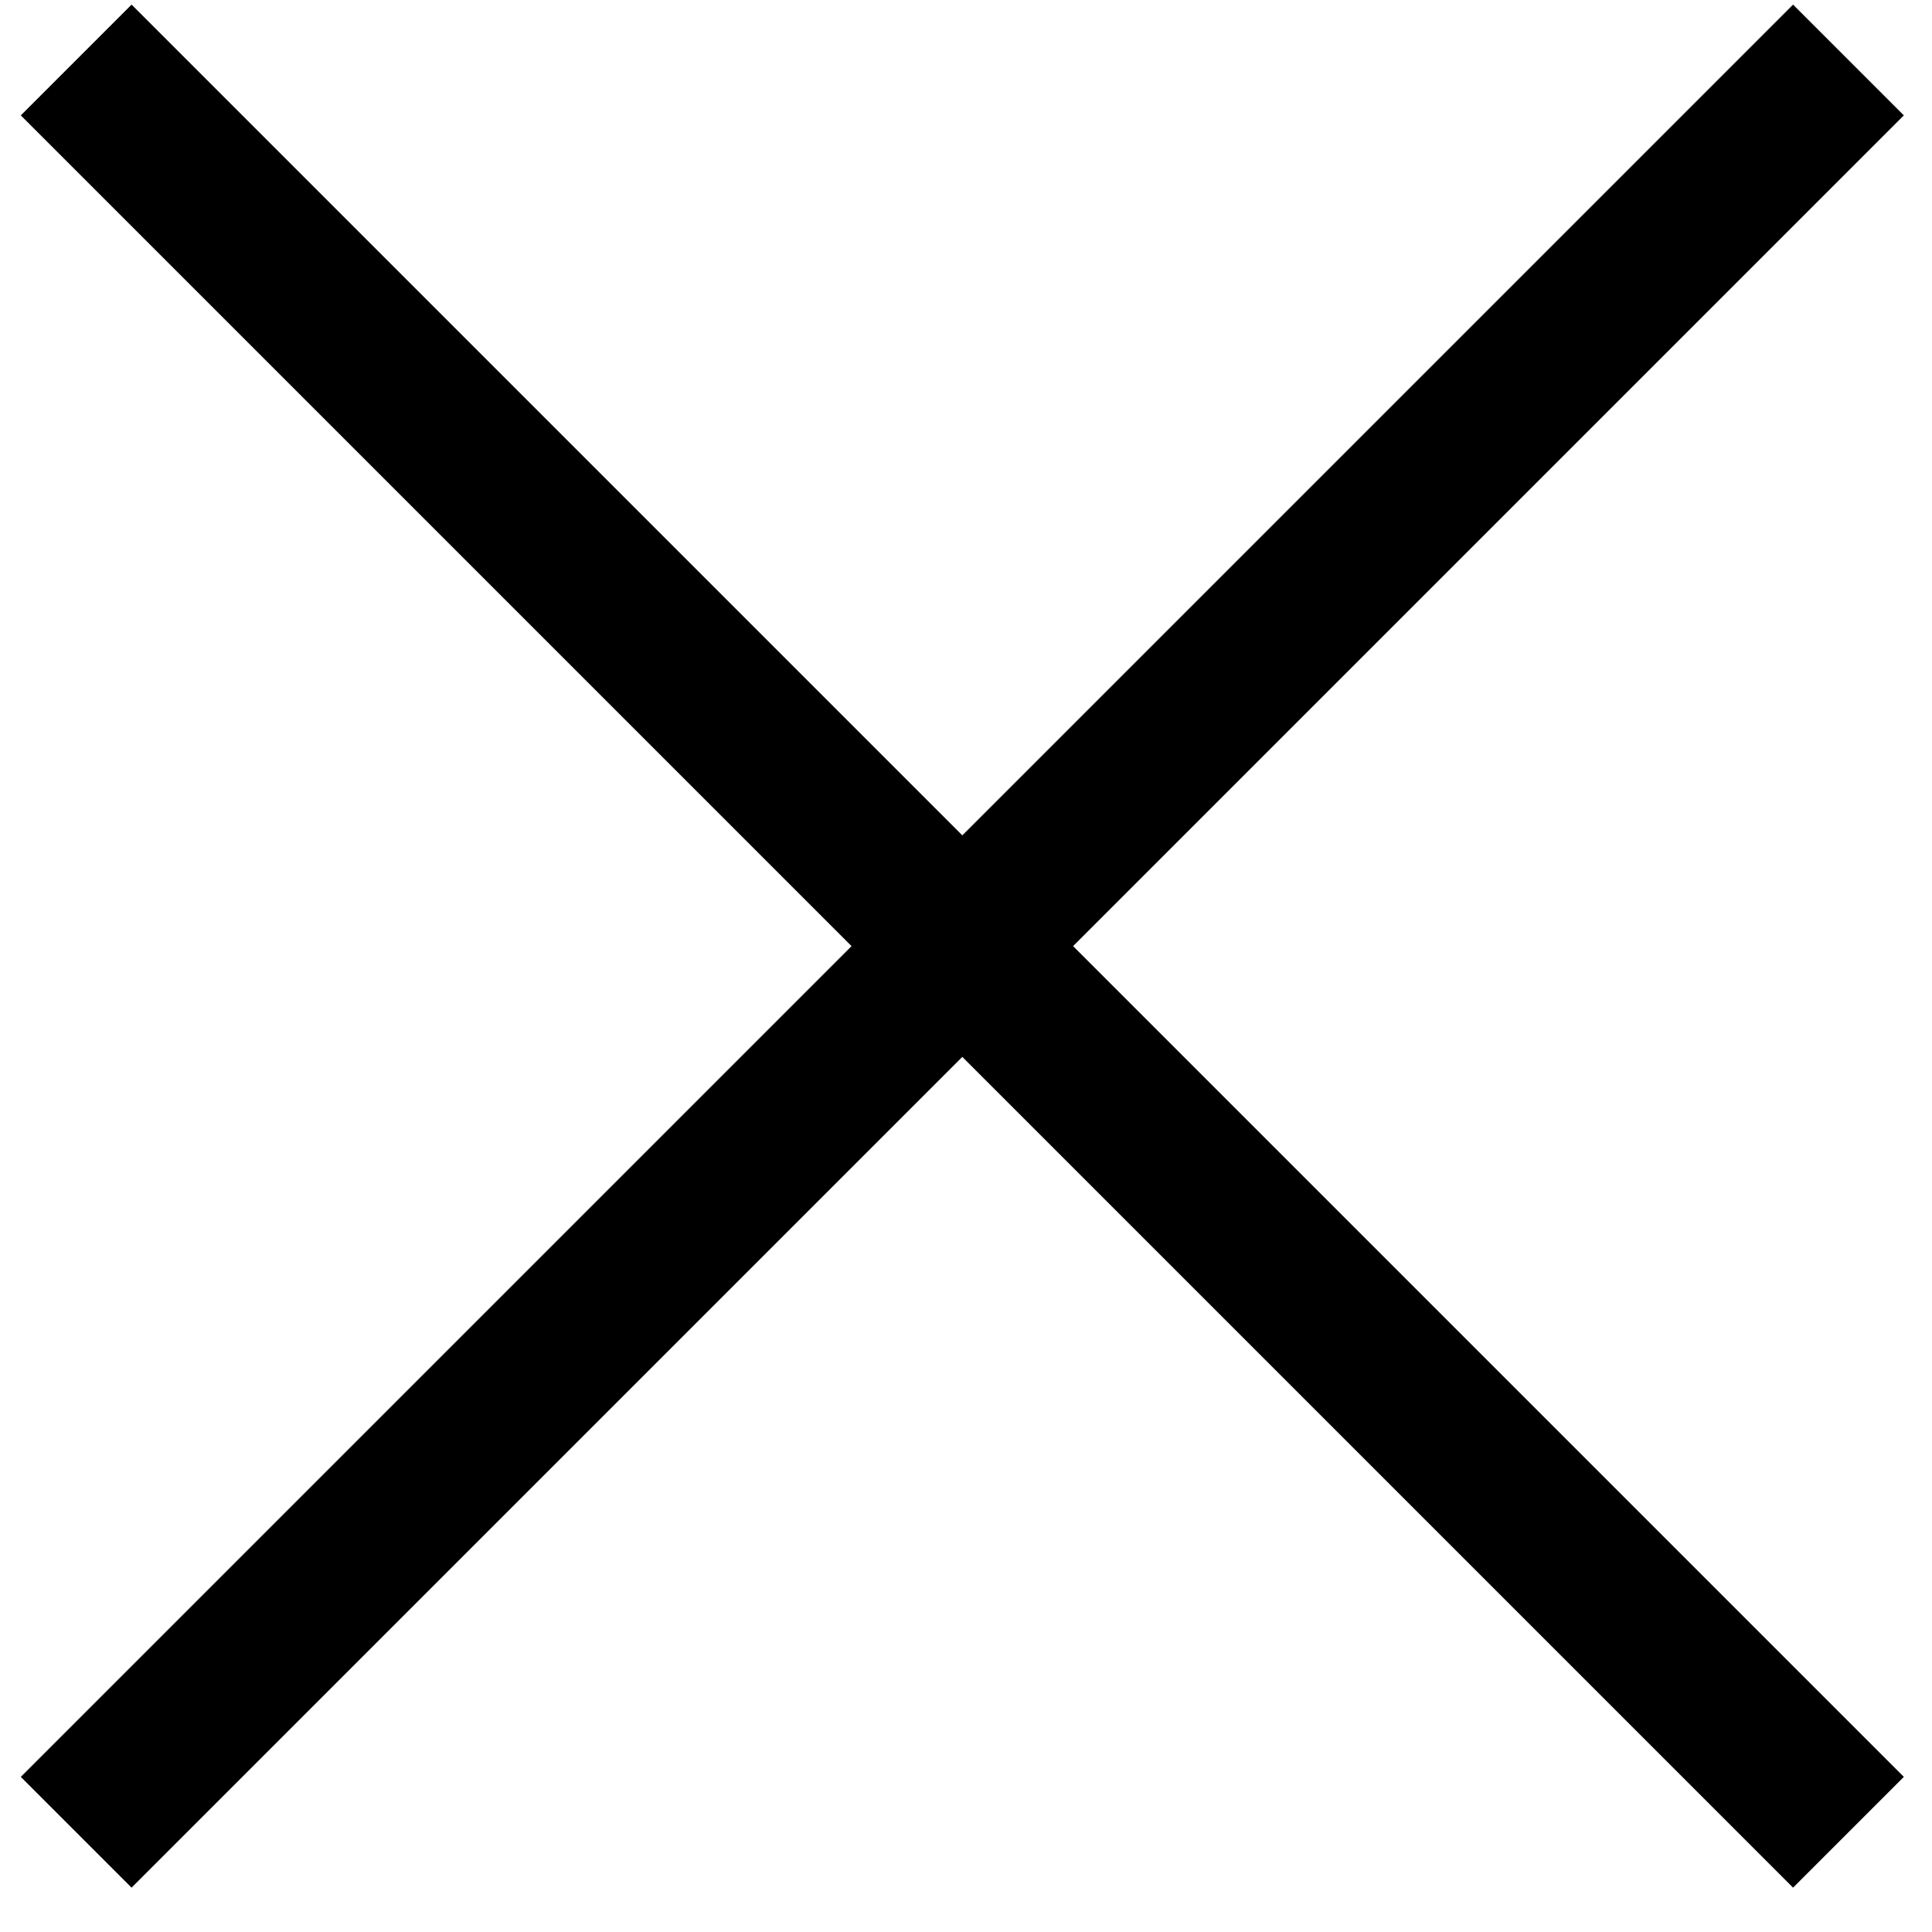
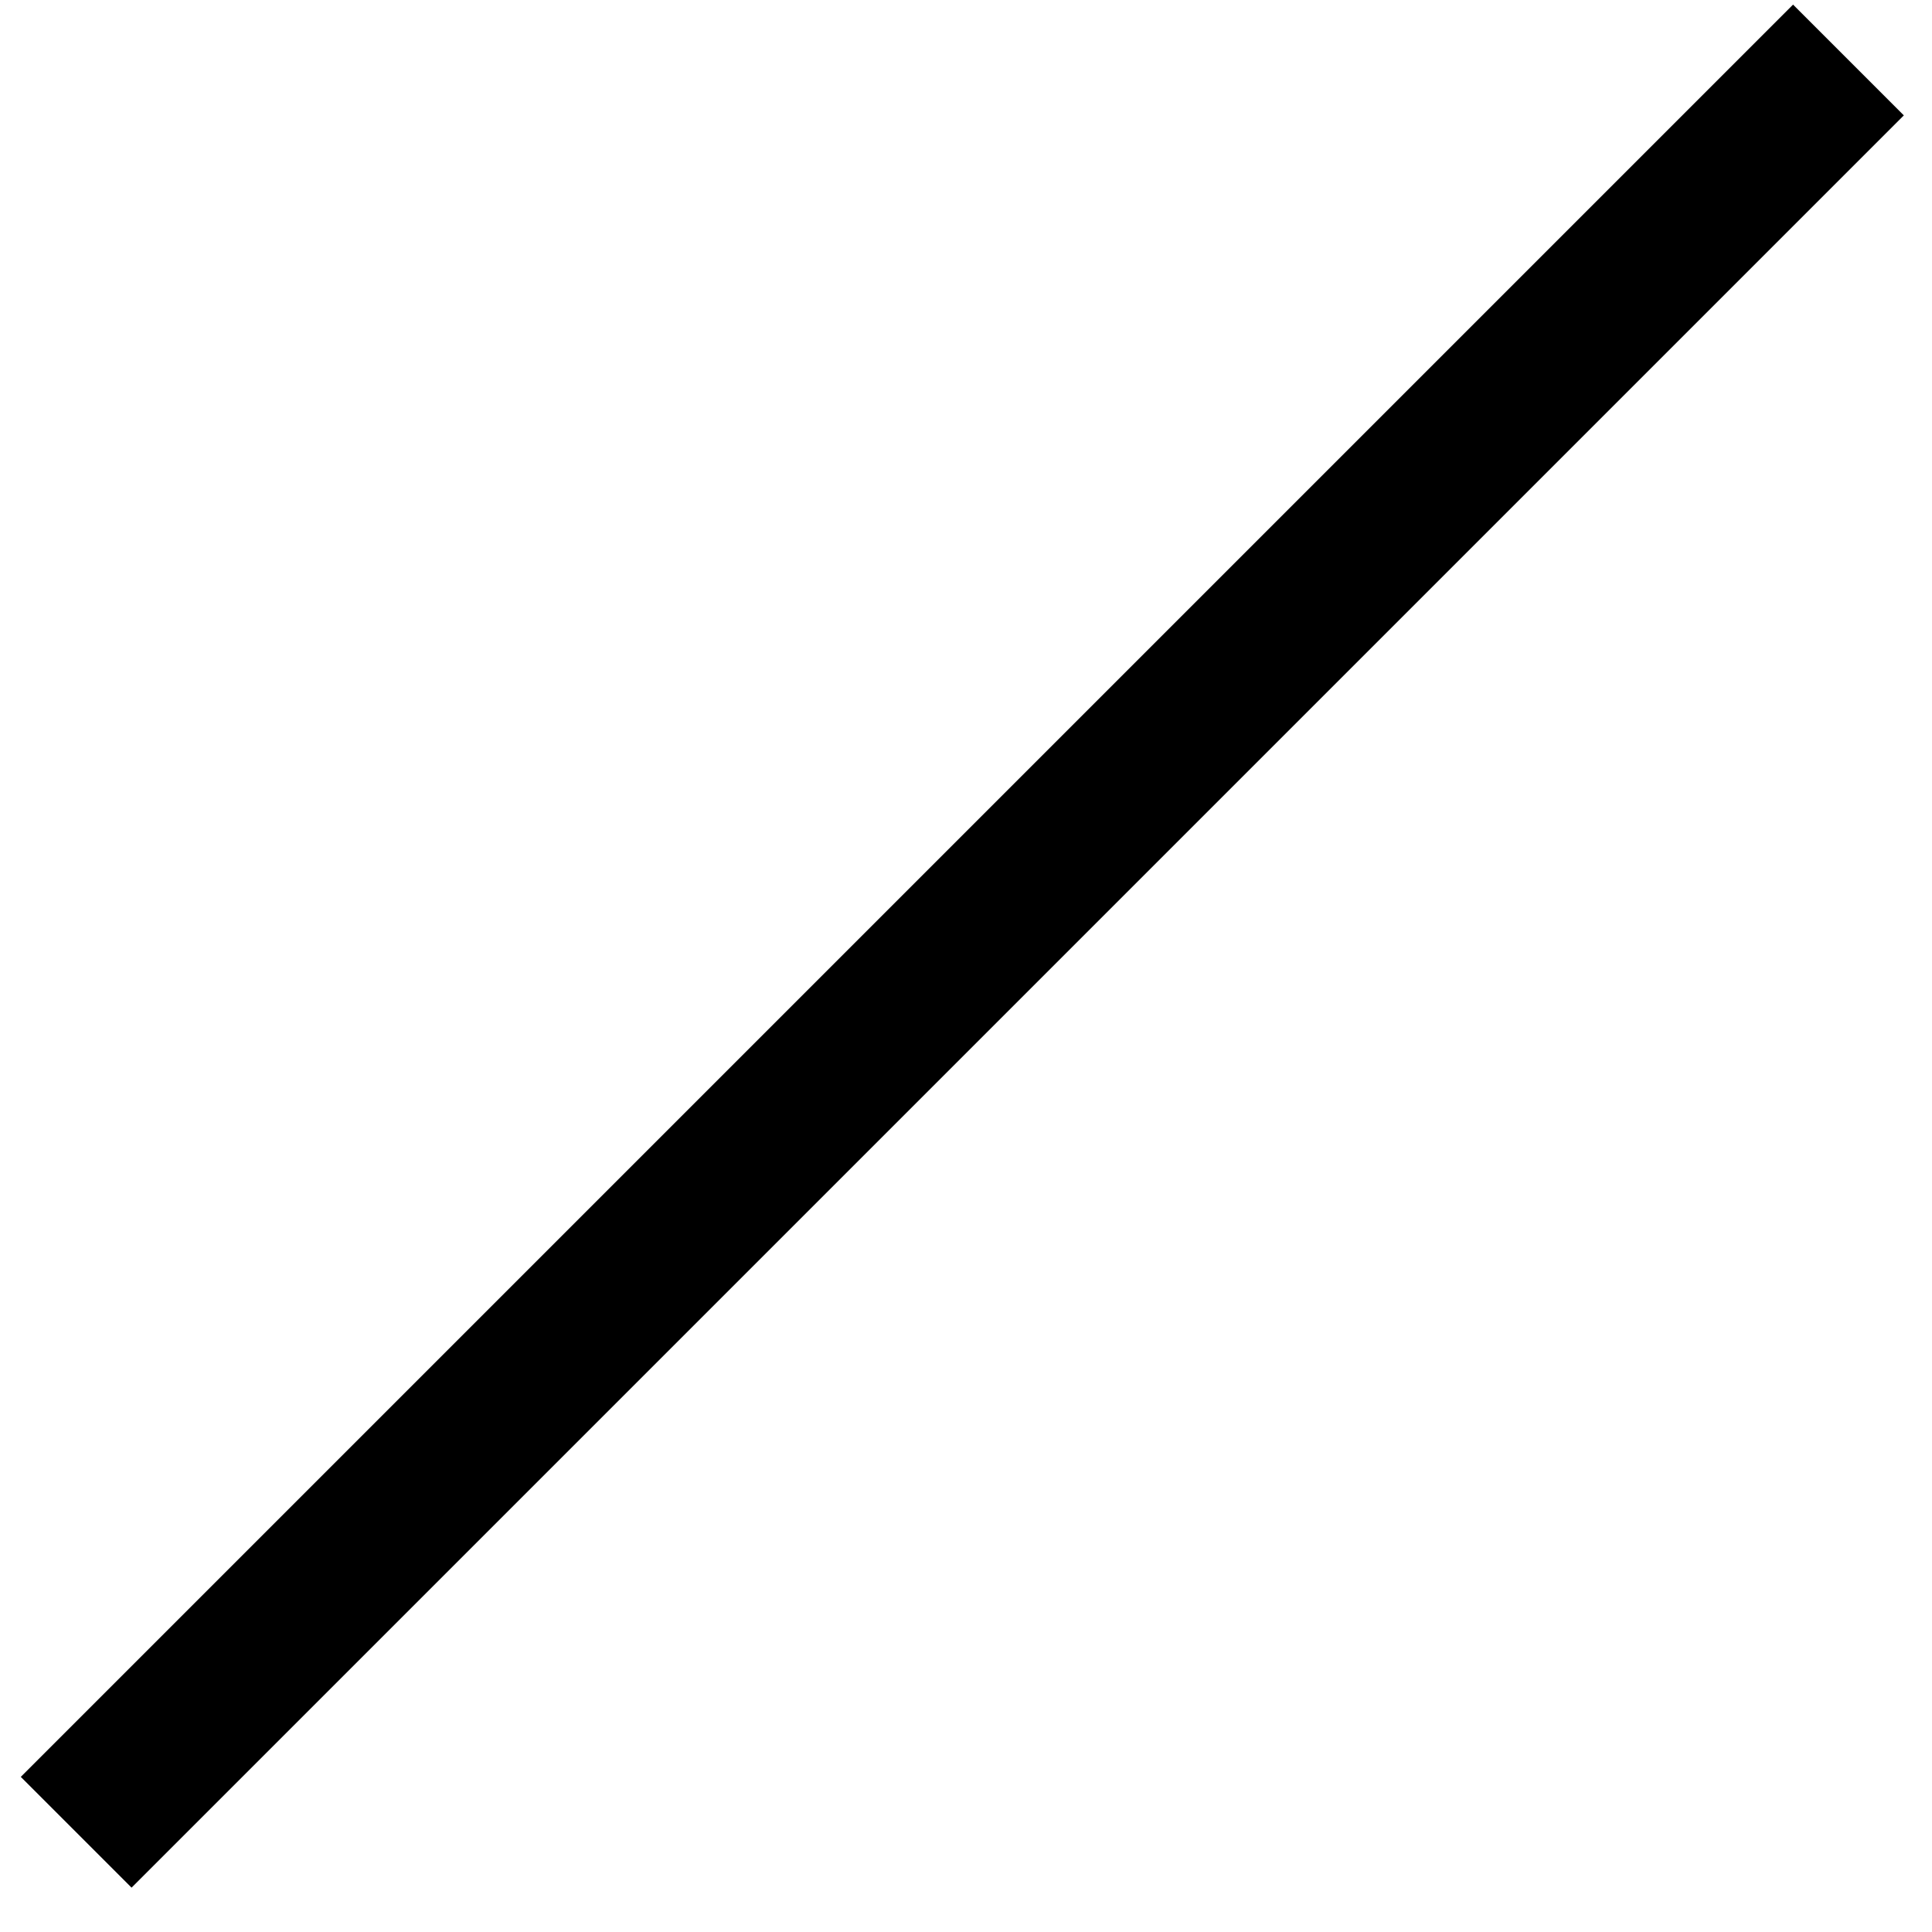
<svg xmlns="http://www.w3.org/2000/svg" width="37px" height="37px" viewBox="0 0 37 37" version="1.1">
  <title>Combined Shape</title>
  <g id="Page-1" stroke="none" stroke-width="1" fill="none" fill-rule="evenodd">
    <g id="Desktop" transform="translate(-494, -494)" stroke="#000000" stroke-width="3">
-       <path d="M495.459,529.09 L529.4,495.149 M495.459,495.149 L529.4,529.09" id="Combined-Shape" />
+       <path d="M495.459,529.09 L529.4,495.149 M495.459,495.149 " id="Combined-Shape" />
    </g>
  </g>
</svg>